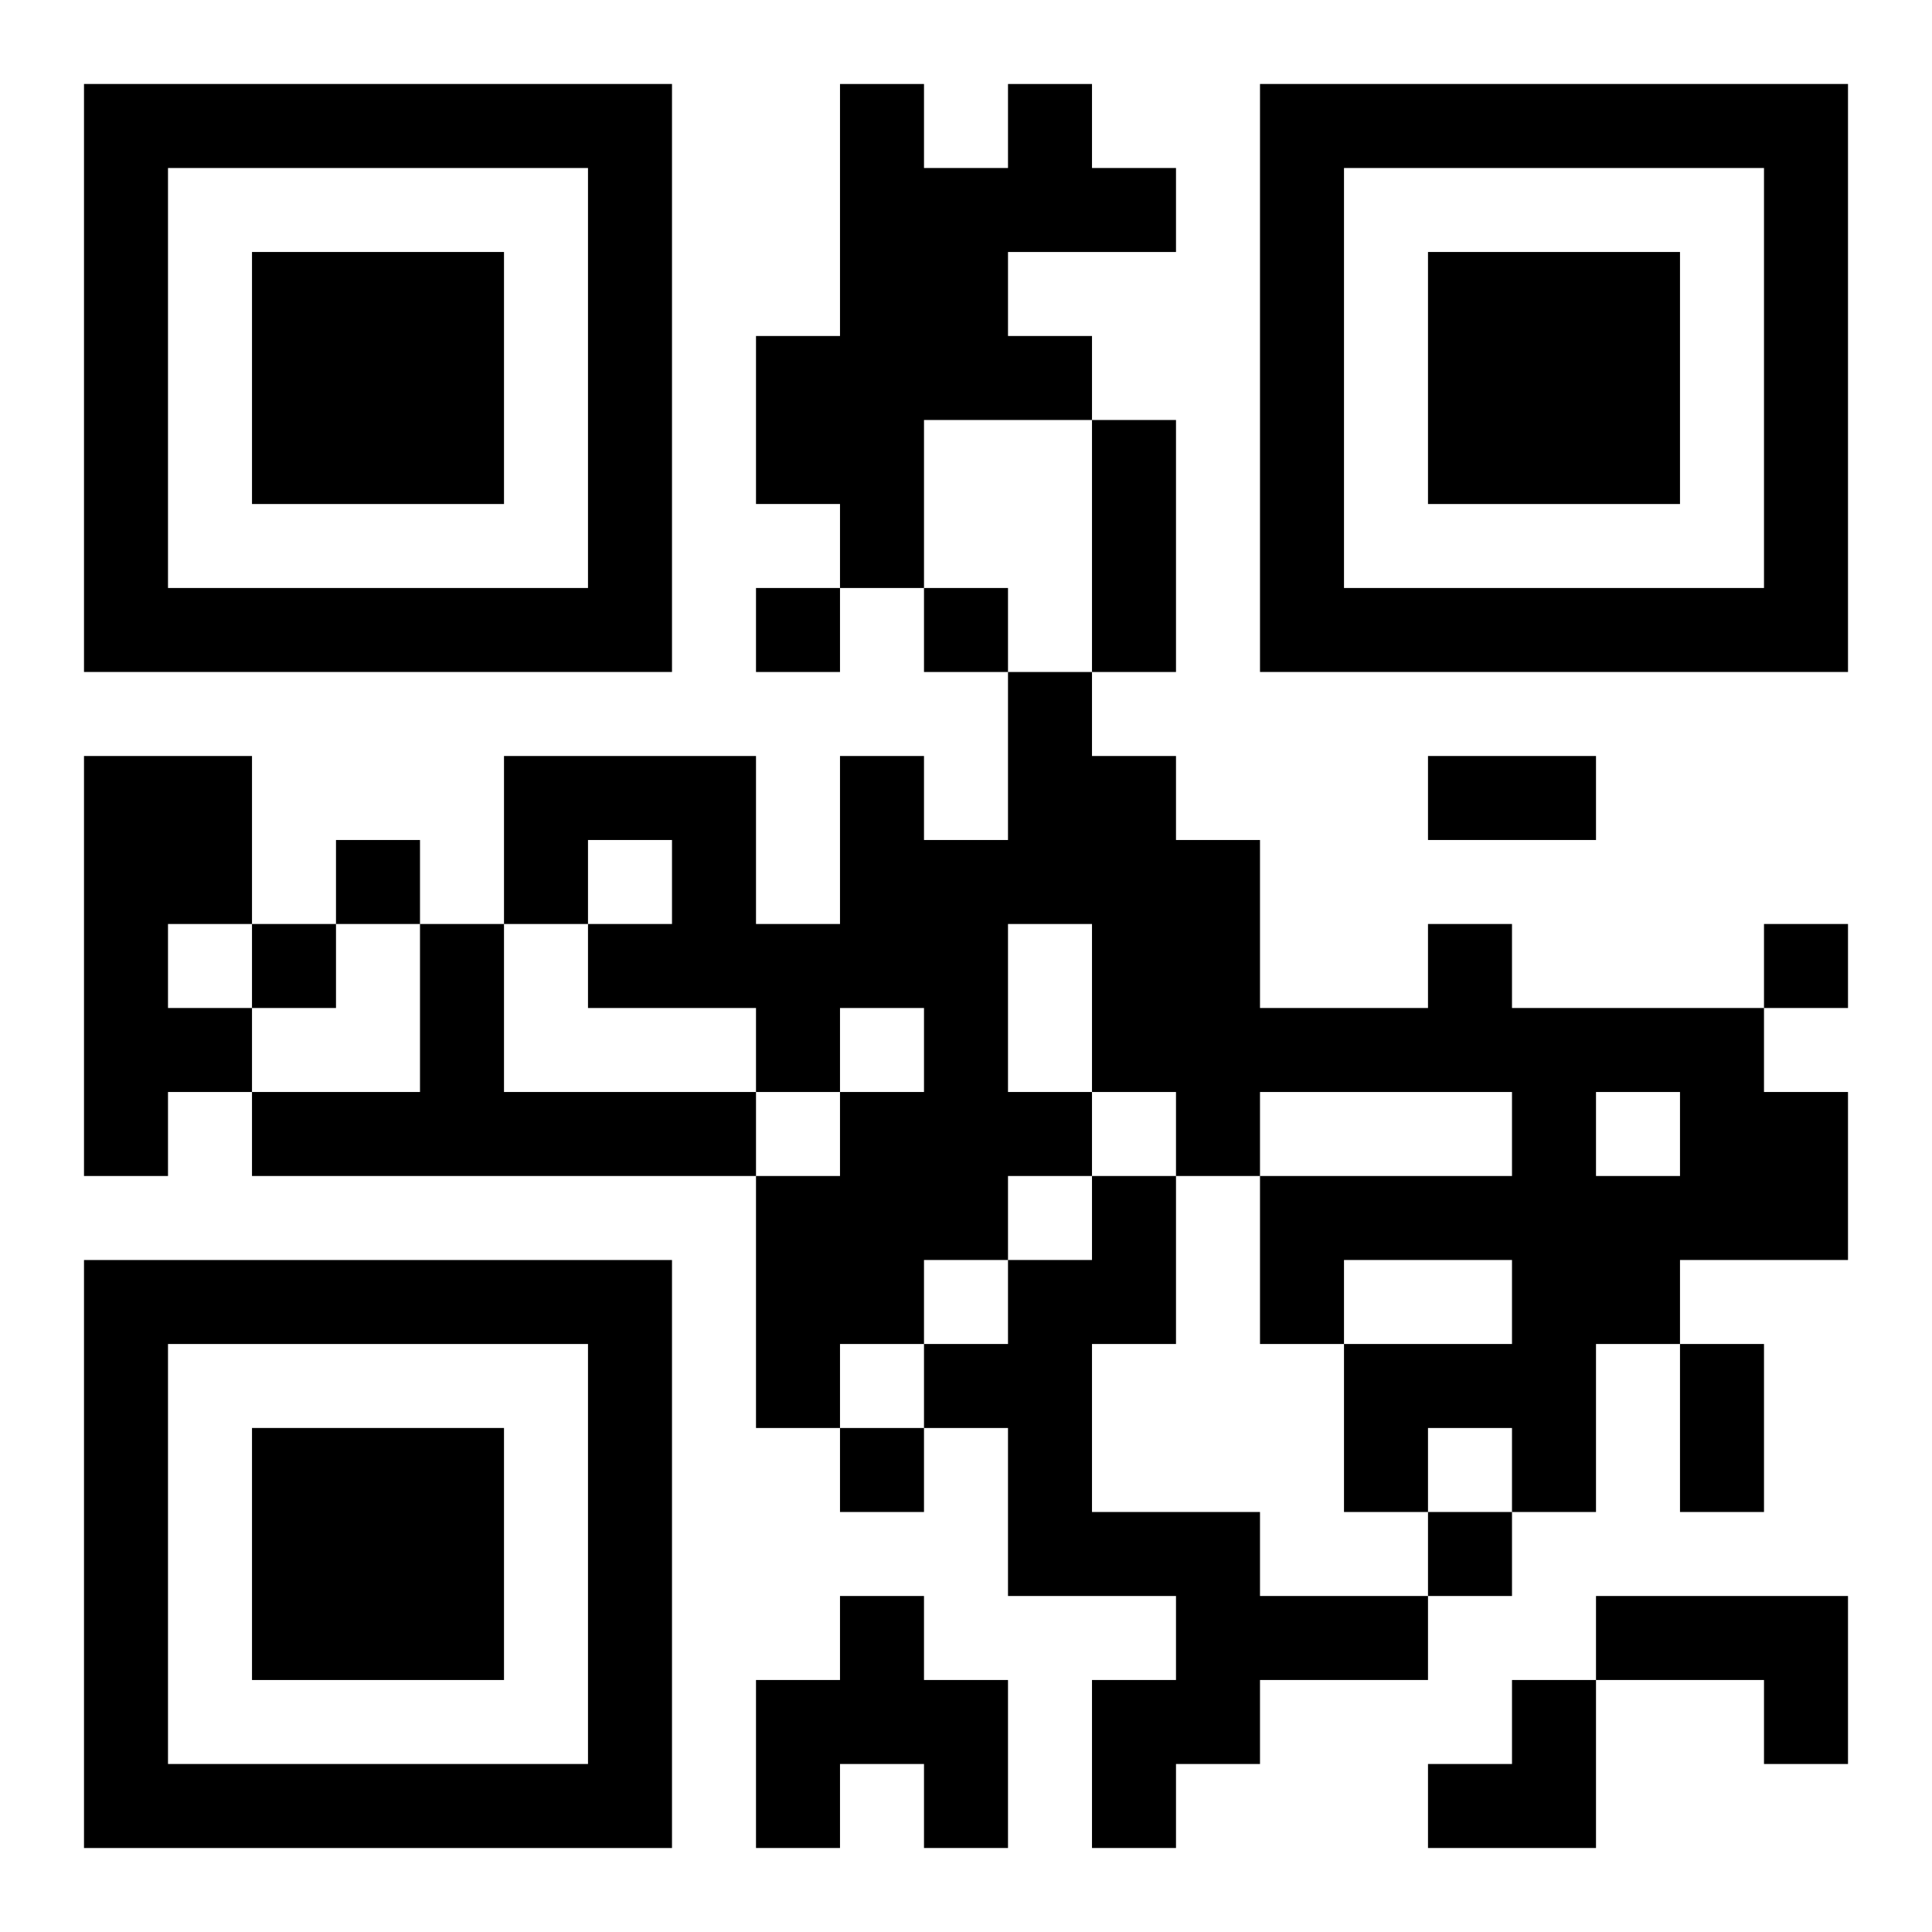
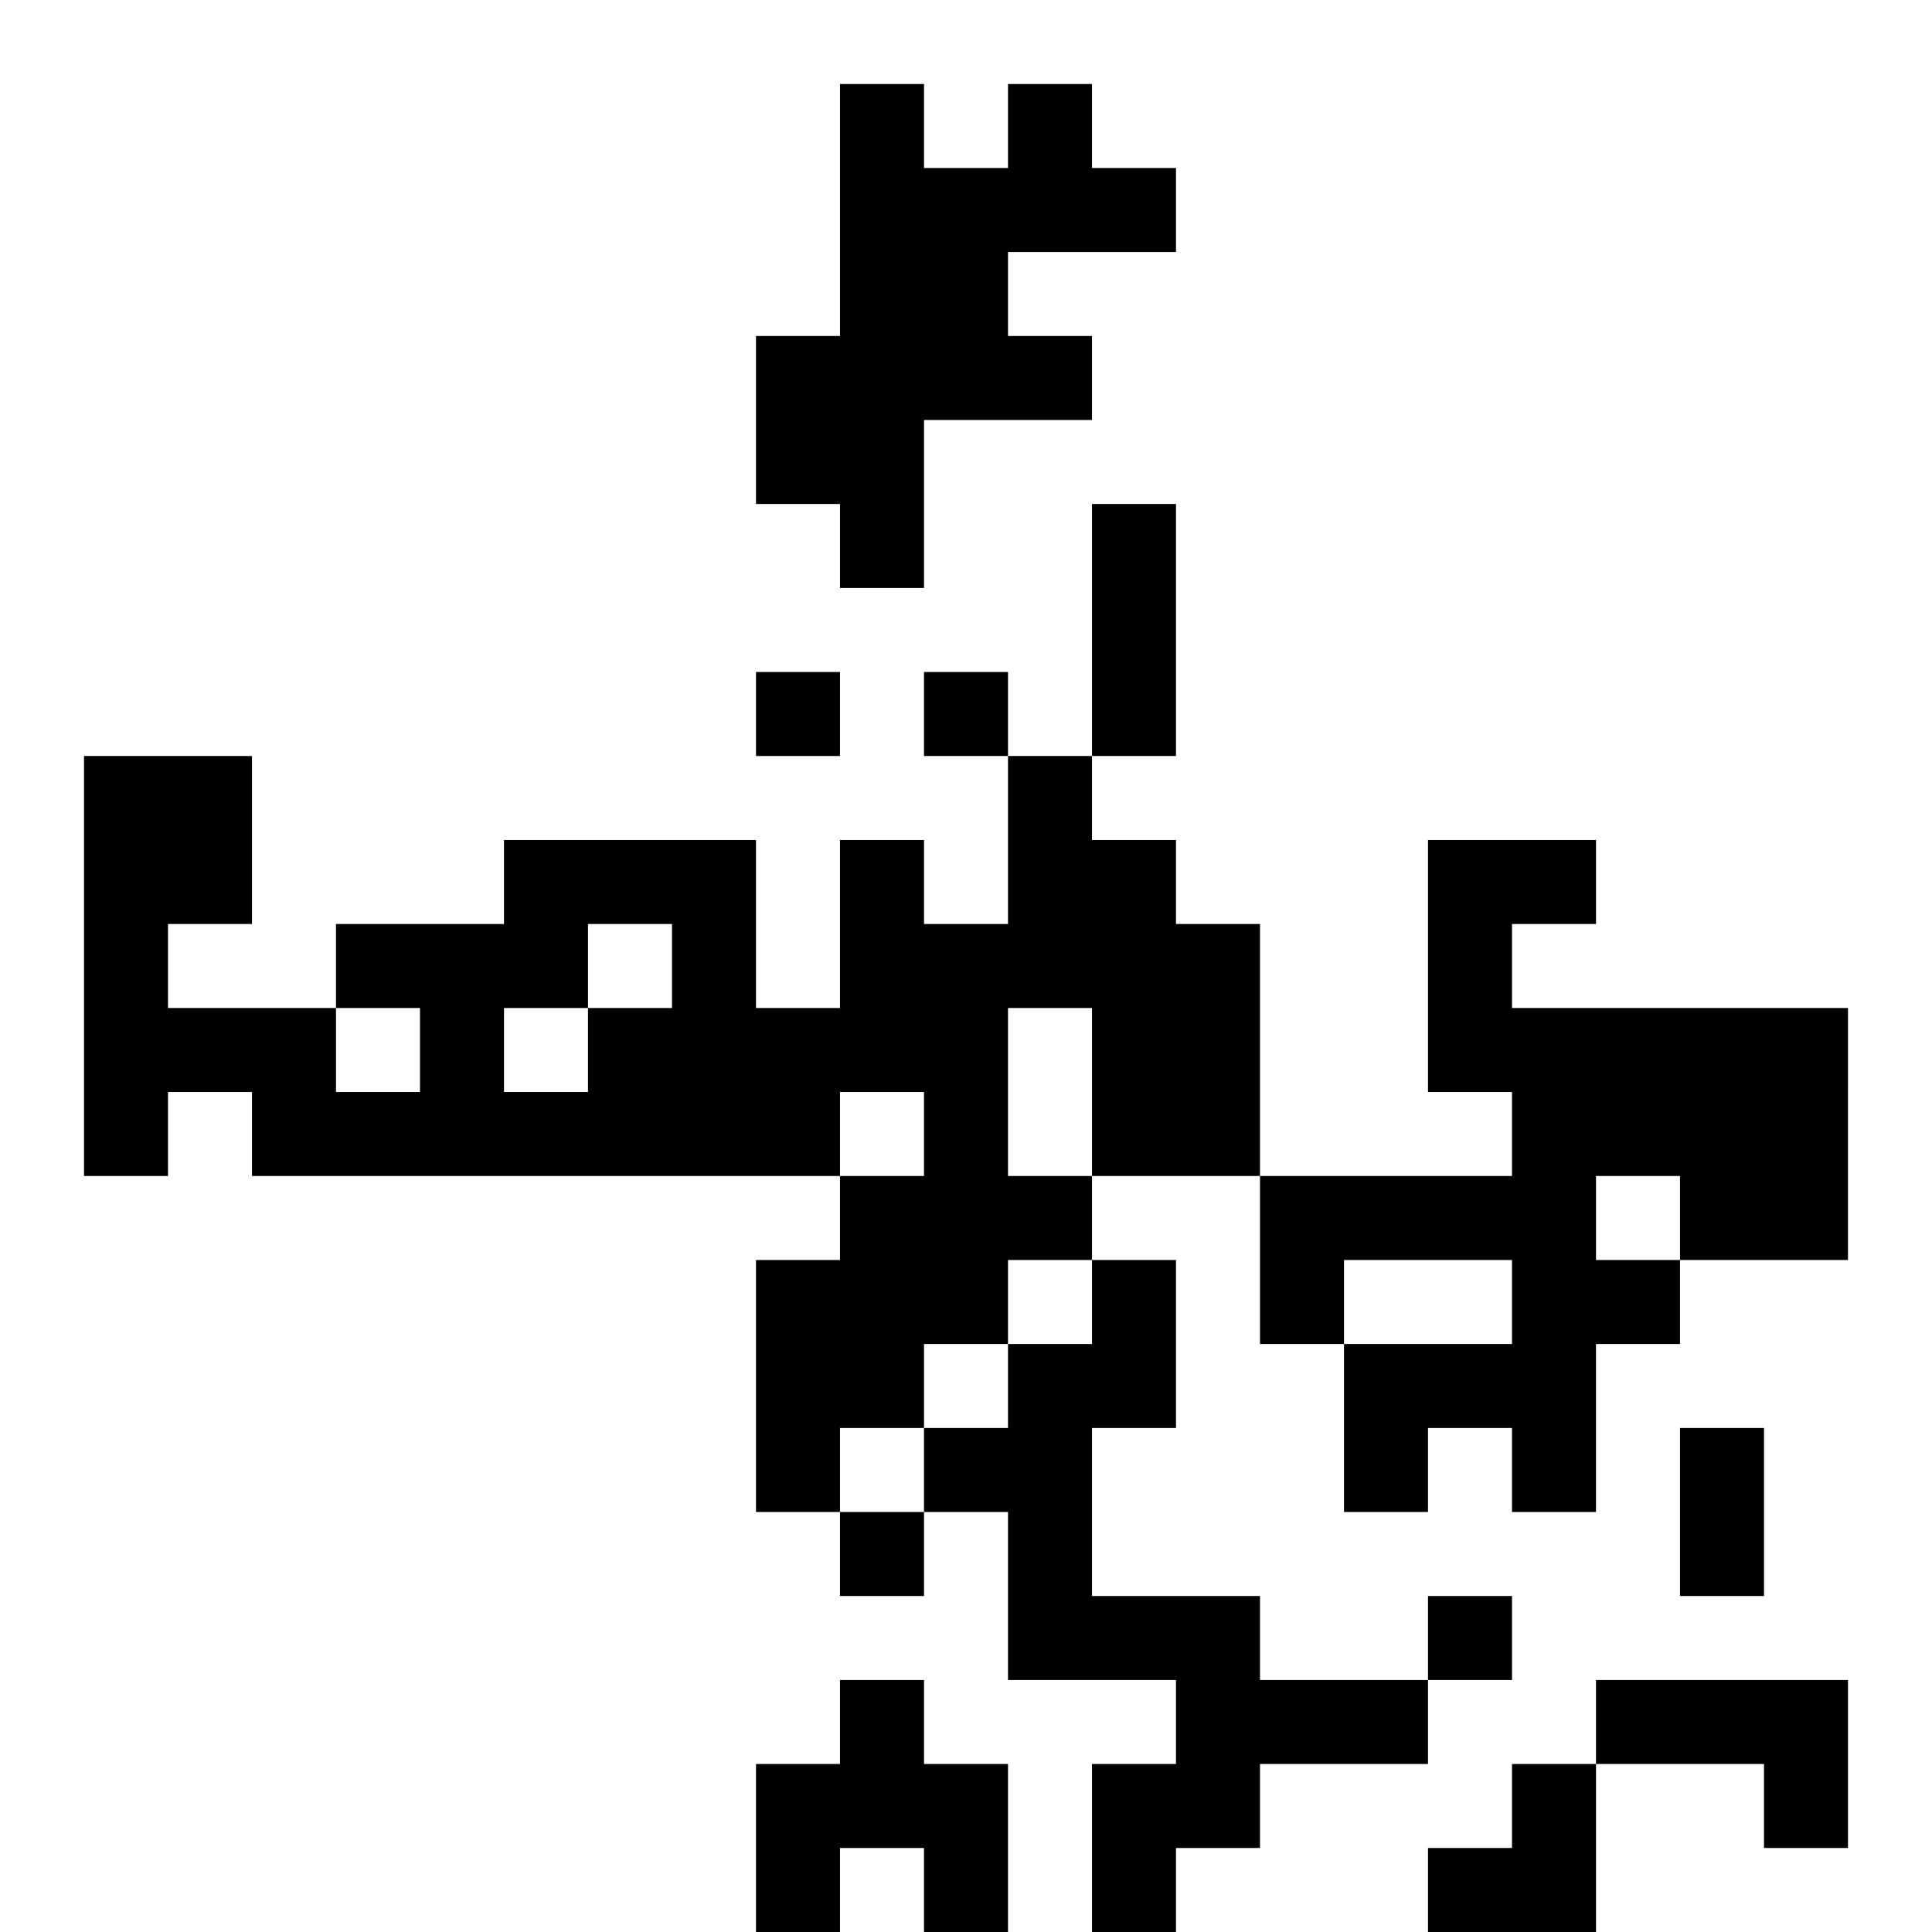
<svg xmlns="http://www.w3.org/2000/svg" xmlns:xlink="http://www.w3.org/1999/xlink" width="250" height="250" baseProfile="full" version="1.1" viewBox="-1 -1 23 23">
  <symbol id="a">
-     <path d="m0 7v7h7v-7h-7zm1 1h5v5h-5v-5zm1 1v3h3v-3h-3z" />
-   </symbol>
+     </symbol>
  <use y="-7" xlink:href="#a" />
  <use y="7" xlink:href="#a" />
  <use x="14" y="-7" xlink:href="#a" />
-   <path d="m11 0h1v1h1v1h-2v1h1v1h-2v2h-1v-1h-1v-2h1v-3h1v1h1v-1m-11 8h2v2h-1v1h1v1h-1v1h-1v-5m4 2h1v2h3v1h-6v-1h2v-2m12 0h1v1h3v1h1v2h-2v1h-1v2h-1v-1h-1v1h-1v-2h2v-1h-2v1h-1v-2h3v-1h-3v1h-1v-1h-1v1h-1v1h-1v1h-1v1h-1v-3h1v-1h1v-1h-1v1h-1v-1h-2v-1h1v-1h-1v1h-1v-2h3v2h1v-2h1v1h1v-2h1v1h1v1h1v2h2v-1m-5 0v2h1v-2h-1m7 2v1h1v-1h-1m-6 1h1v2h-1v2h2v1h2v1h-2v1h-1v1h-1v-2h1v-1h-2v-2h-1v-1h1v-1h1v-1m-3 5h1v1h1v2h-1v-1h-1v1h-1v-2h1v-1m9 0h3v2h-1v-1h-2v-1m-10-12v1h1v-1h-1m2 0v1h1v-1h-1m-7 3v1h1v-1h-1m-1 1v1h1v-1h-1m18 0v1h1v-1h-1m-11 6v1h1v-1h-1m7 1v1h1v-1h-1m-4-13h1v3h-1v-3m4 4h2v1h-2v-1m3 7h1v2h-1v-2m-3 4m1 0h1v2h-2v-1h1z" />
+   <path d="m11 0h1v1h1v1h-2v1h1v1h-2v2h-1v-1h-1v-2h1v-3h1v1h1v-1m-11 8h2v2h-1v1h1v1h-1v1h-1v-5m4 2h1v2h3v1h-6v-1h2v-2m12 0h1v1h3v1h1v2h-2v1h-1v2h-1v-1h-1v1h-1v-2h2v-1h-2v1h-1v-2h3v-1h-3v1h-1h-1v1h-1v1h-1v1h-1v1h-1v-3h1v-1h1v-1h-1v1h-1v-1h-2v-1h1v-1h-1v1h-1v-2h3v2h1v-2h1v1h1v-2h1v1h1v1h1v2h2v-1m-5 0v2h1v-2h-1m7 2v1h1v-1h-1m-6 1h1v2h-1v2h2v1h2v1h-2v1h-1v1h-1v-2h1v-1h-2v-2h-1v-1h1v-1h1v-1m-3 5h1v1h1v2h-1v-1h-1v1h-1v-2h1v-1m9 0h3v2h-1v-1h-2v-1m-10-12v1h1v-1h-1m2 0v1h1v-1h-1m-7 3v1h1v-1h-1m-1 1v1h1v-1h-1m18 0v1h1v-1h-1m-11 6v1h1v-1h-1m7 1v1h1v-1h-1m-4-13h1v3h-1v-3m4 4h2v1h-2v-1m3 7h1v2h-1v-2m-3 4m1 0h1v2h-2v-1h1z" />
</svg>